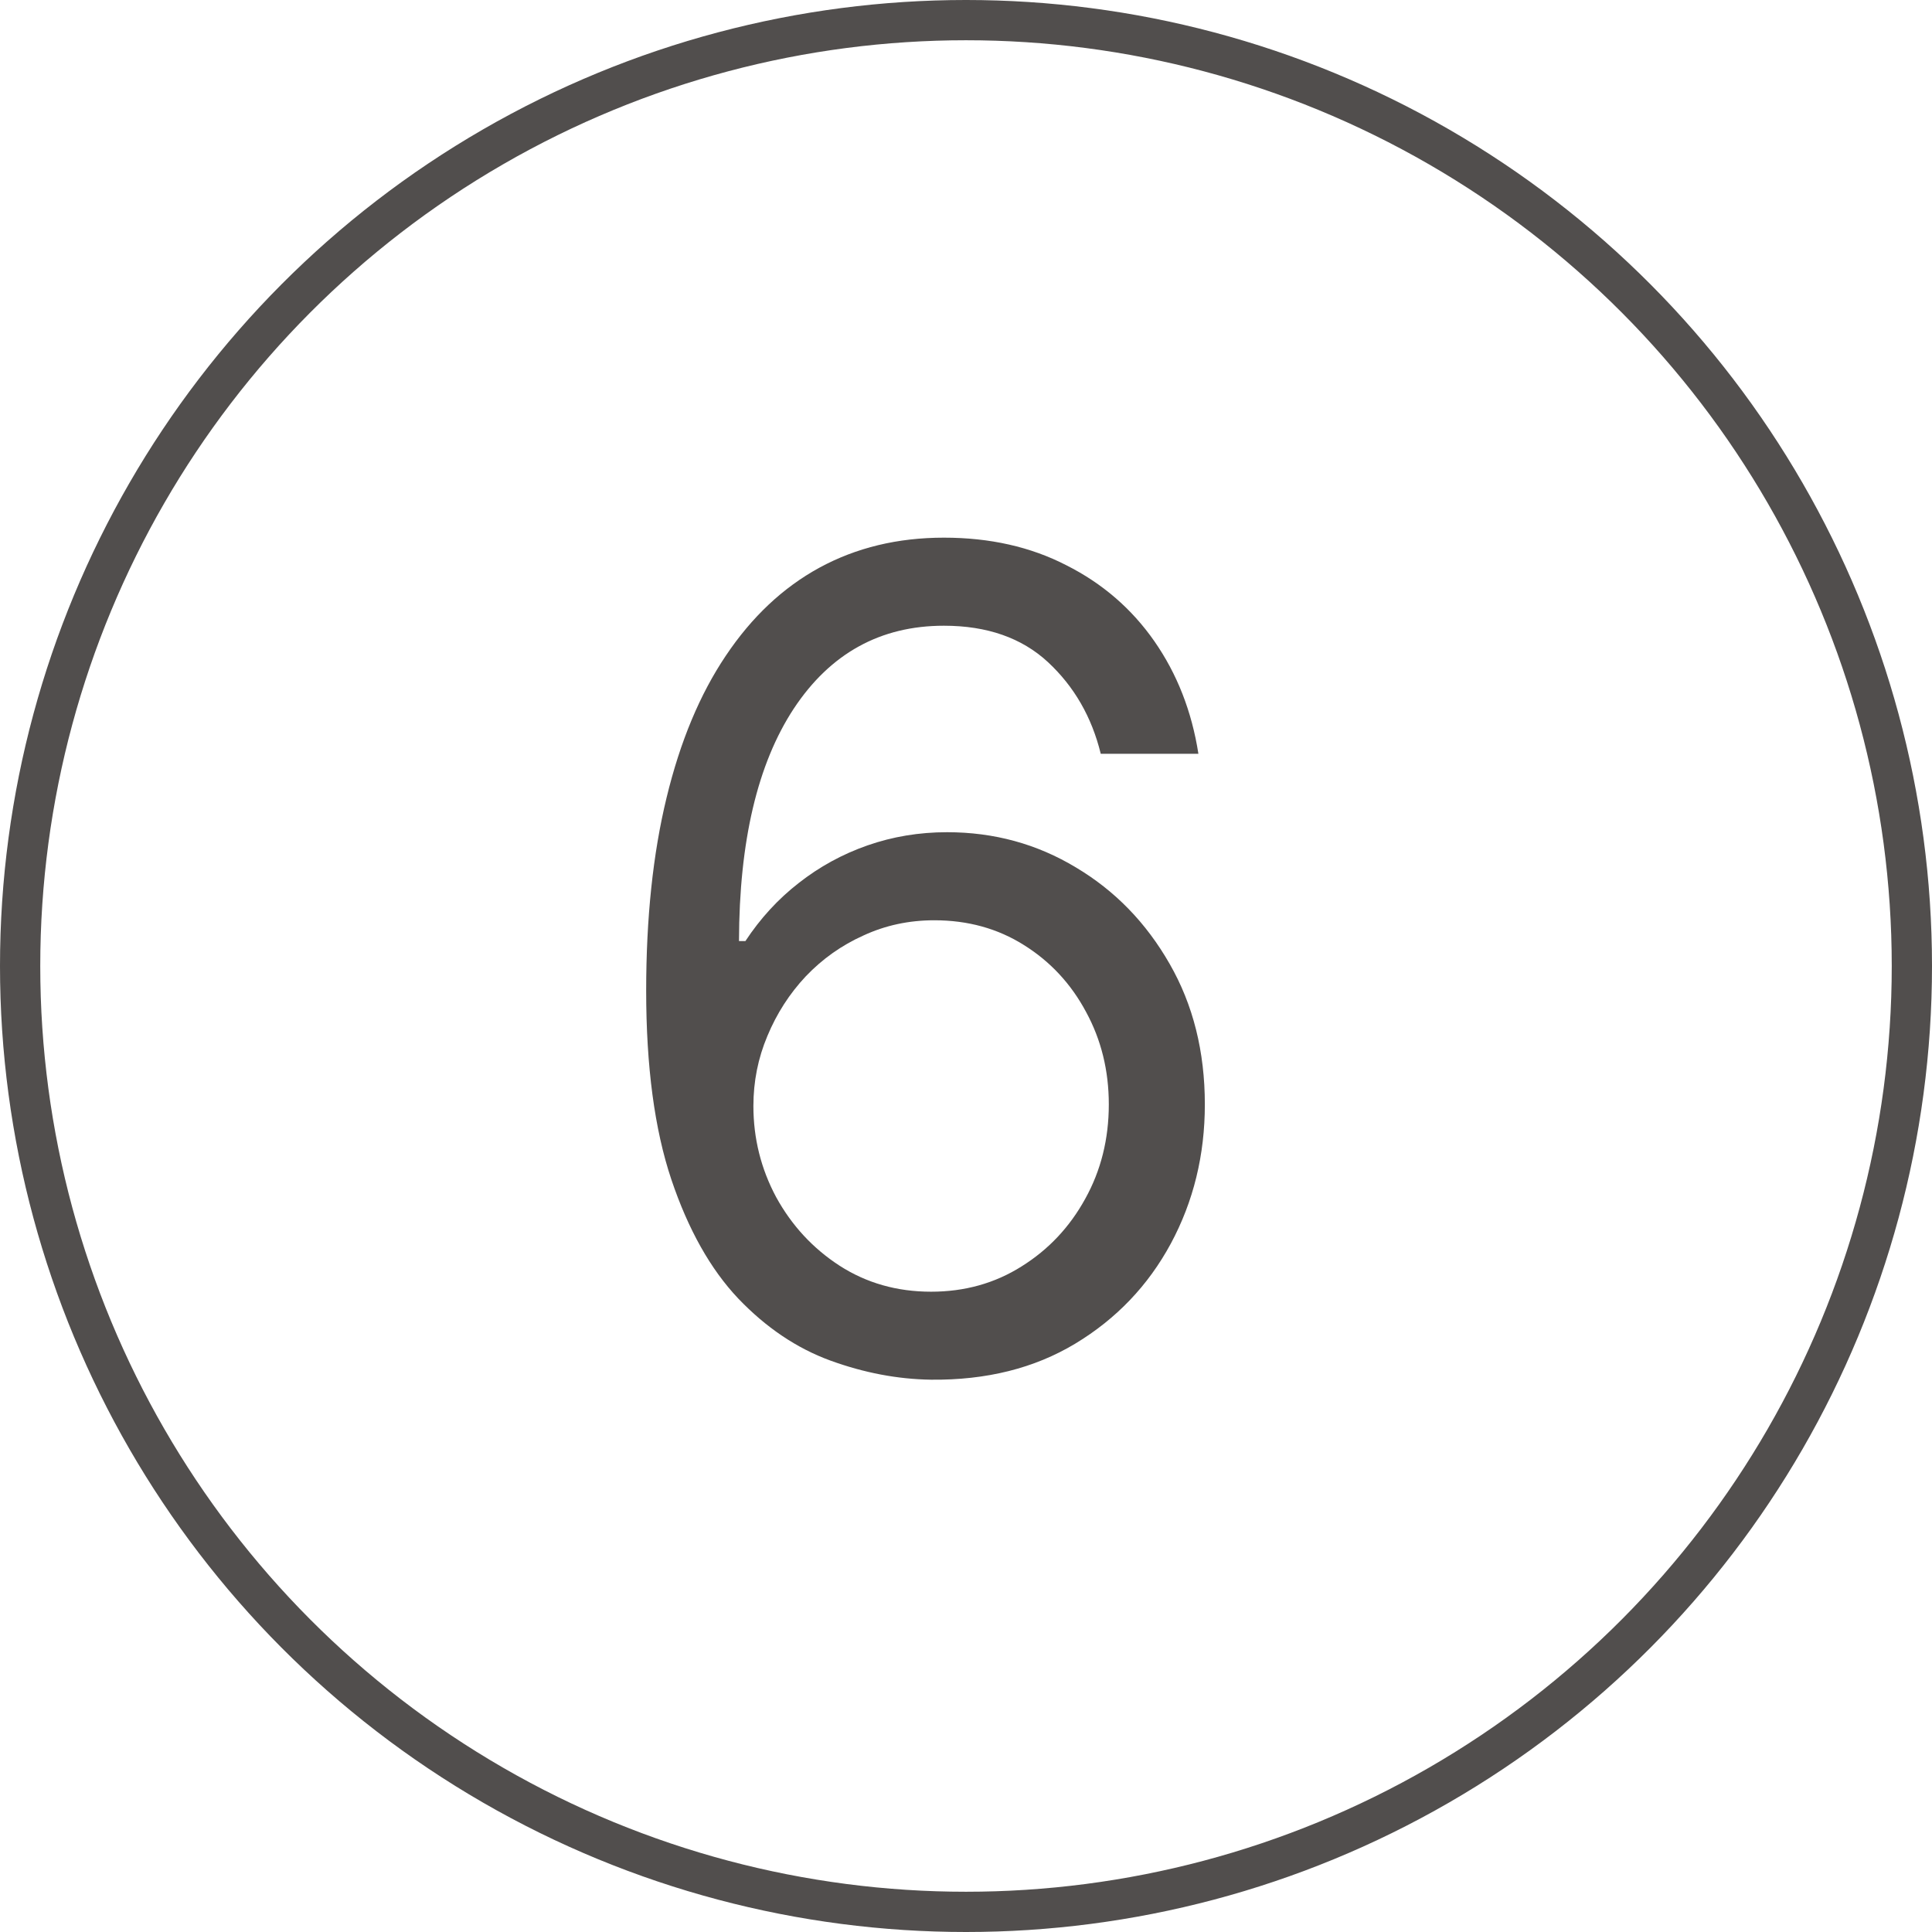
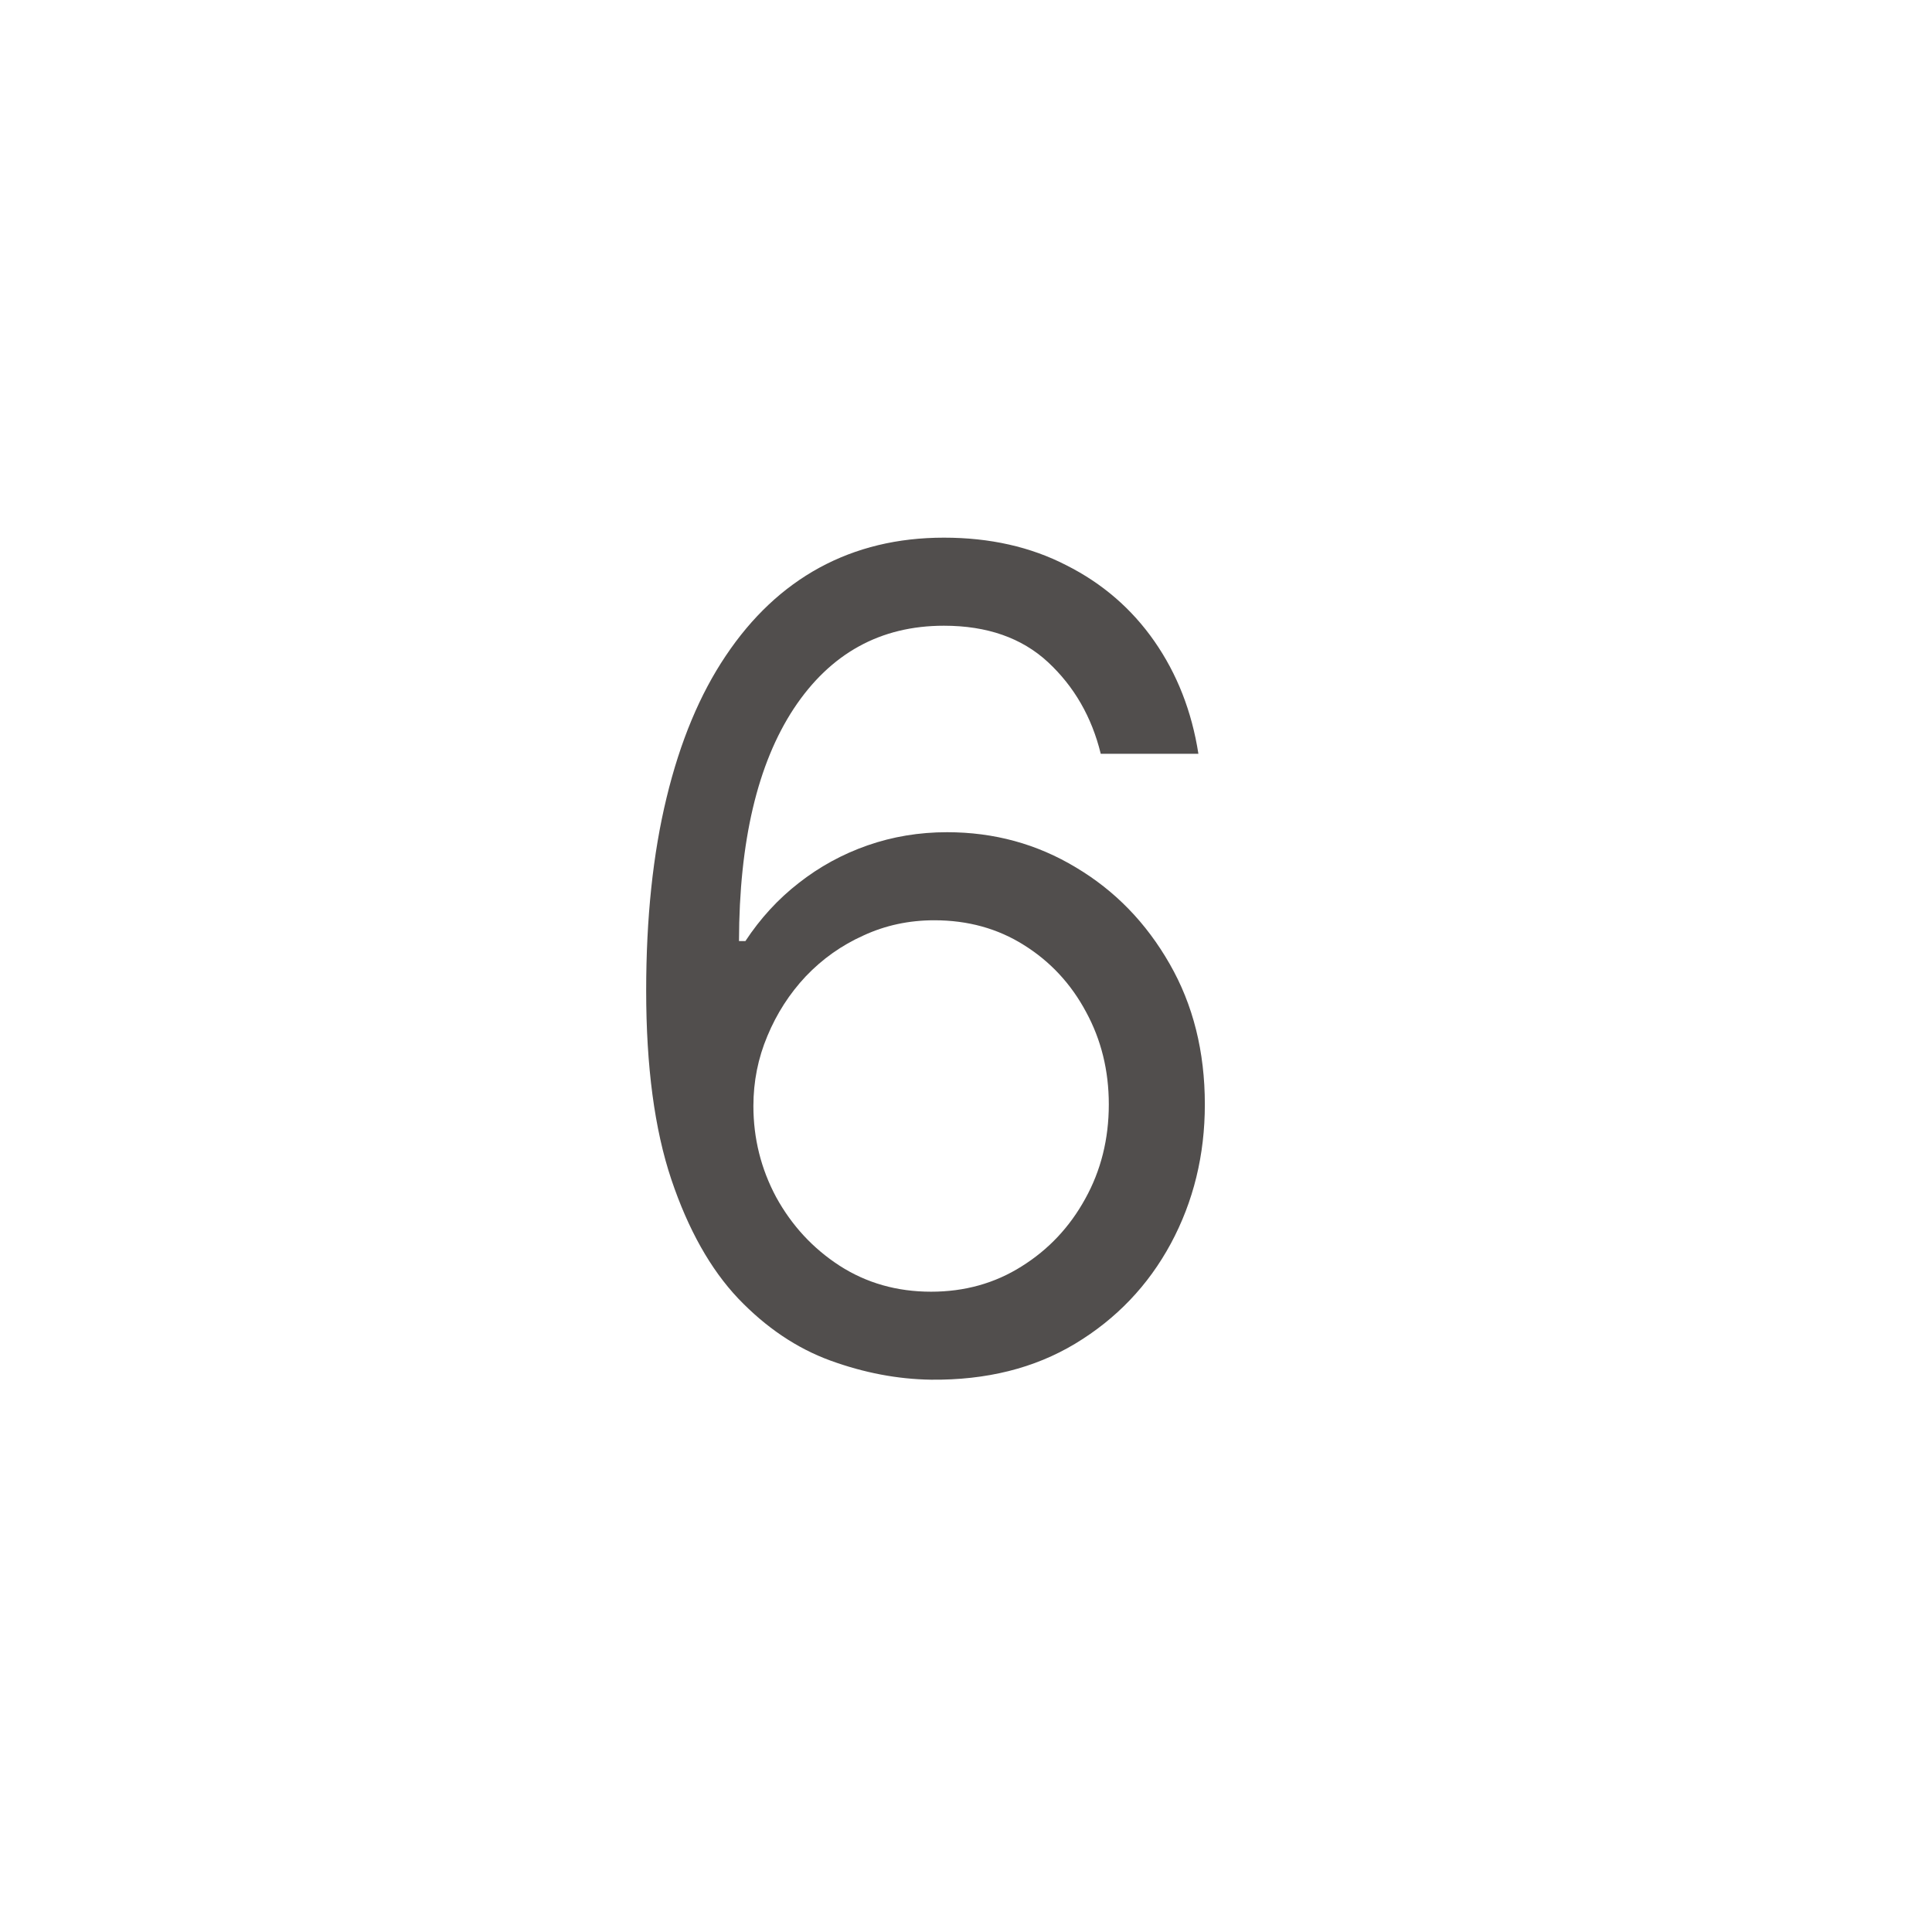
<svg xmlns="http://www.w3.org/2000/svg" width="24" height="24" viewBox="0 0 24 24" fill="none">
  <path d="M11.566 17.139C11.149 17.133 10.731 17.053 10.314 16.901C9.896 16.748 9.515 16.491 9.17 16.13C8.825 15.765 8.549 15.273 8.34 14.653C8.131 14.03 8.027 13.248 8.027 12.307C8.027 11.405 8.111 10.607 8.28 9.911C8.449 9.211 8.695 8.623 9.016 8.146C9.338 7.665 9.725 7.3 10.179 7.052C10.637 6.803 11.152 6.679 11.726 6.679C12.296 6.679 12.803 6.793 13.247 7.022C13.694 7.247 14.059 7.562 14.341 7.967C14.622 8.371 14.805 8.837 14.887 9.364H13.674C13.562 8.906 13.343 8.527 13.018 8.225C12.693 7.924 12.262 7.773 11.726 7.773C10.937 7.773 10.315 8.116 9.861 8.802C9.41 9.488 9.183 10.451 9.18 11.69H9.26C9.445 11.409 9.666 11.168 9.921 10.97C10.179 10.767 10.464 10.611 10.776 10.502C11.088 10.393 11.417 10.338 11.765 10.338C12.349 10.338 12.882 10.484 13.366 10.776C13.85 11.064 14.238 11.463 14.53 11.974C14.821 12.481 14.967 13.062 14.967 13.719C14.967 14.348 14.826 14.925 14.544 15.449C14.263 15.969 13.867 16.384 13.356 16.692C12.849 16.997 12.253 17.146 11.566 17.139ZM11.566 16.046C11.984 16.046 12.359 15.941 12.69 15.732C13.025 15.523 13.288 15.243 13.481 14.892C13.676 14.541 13.774 14.15 13.774 13.719C13.774 13.298 13.679 12.915 13.491 12.57C13.305 12.222 13.048 11.945 12.72 11.74C12.395 11.535 12.024 11.432 11.606 11.432C11.291 11.432 10.998 11.495 10.726 11.621C10.454 11.743 10.216 11.912 10.01 12.128C9.808 12.343 9.649 12.59 9.533 12.869C9.417 13.144 9.359 13.434 9.359 13.739C9.359 14.143 9.454 14.521 9.642 14.872C9.835 15.223 10.097 15.507 10.428 15.722C10.763 15.938 11.142 16.046 11.566 16.046Z" fill="#514E4D" />
-   <circle cx="12" cy="12" r="11.75" stroke="#514E4D" stroke-width="0.5" />
</svg>